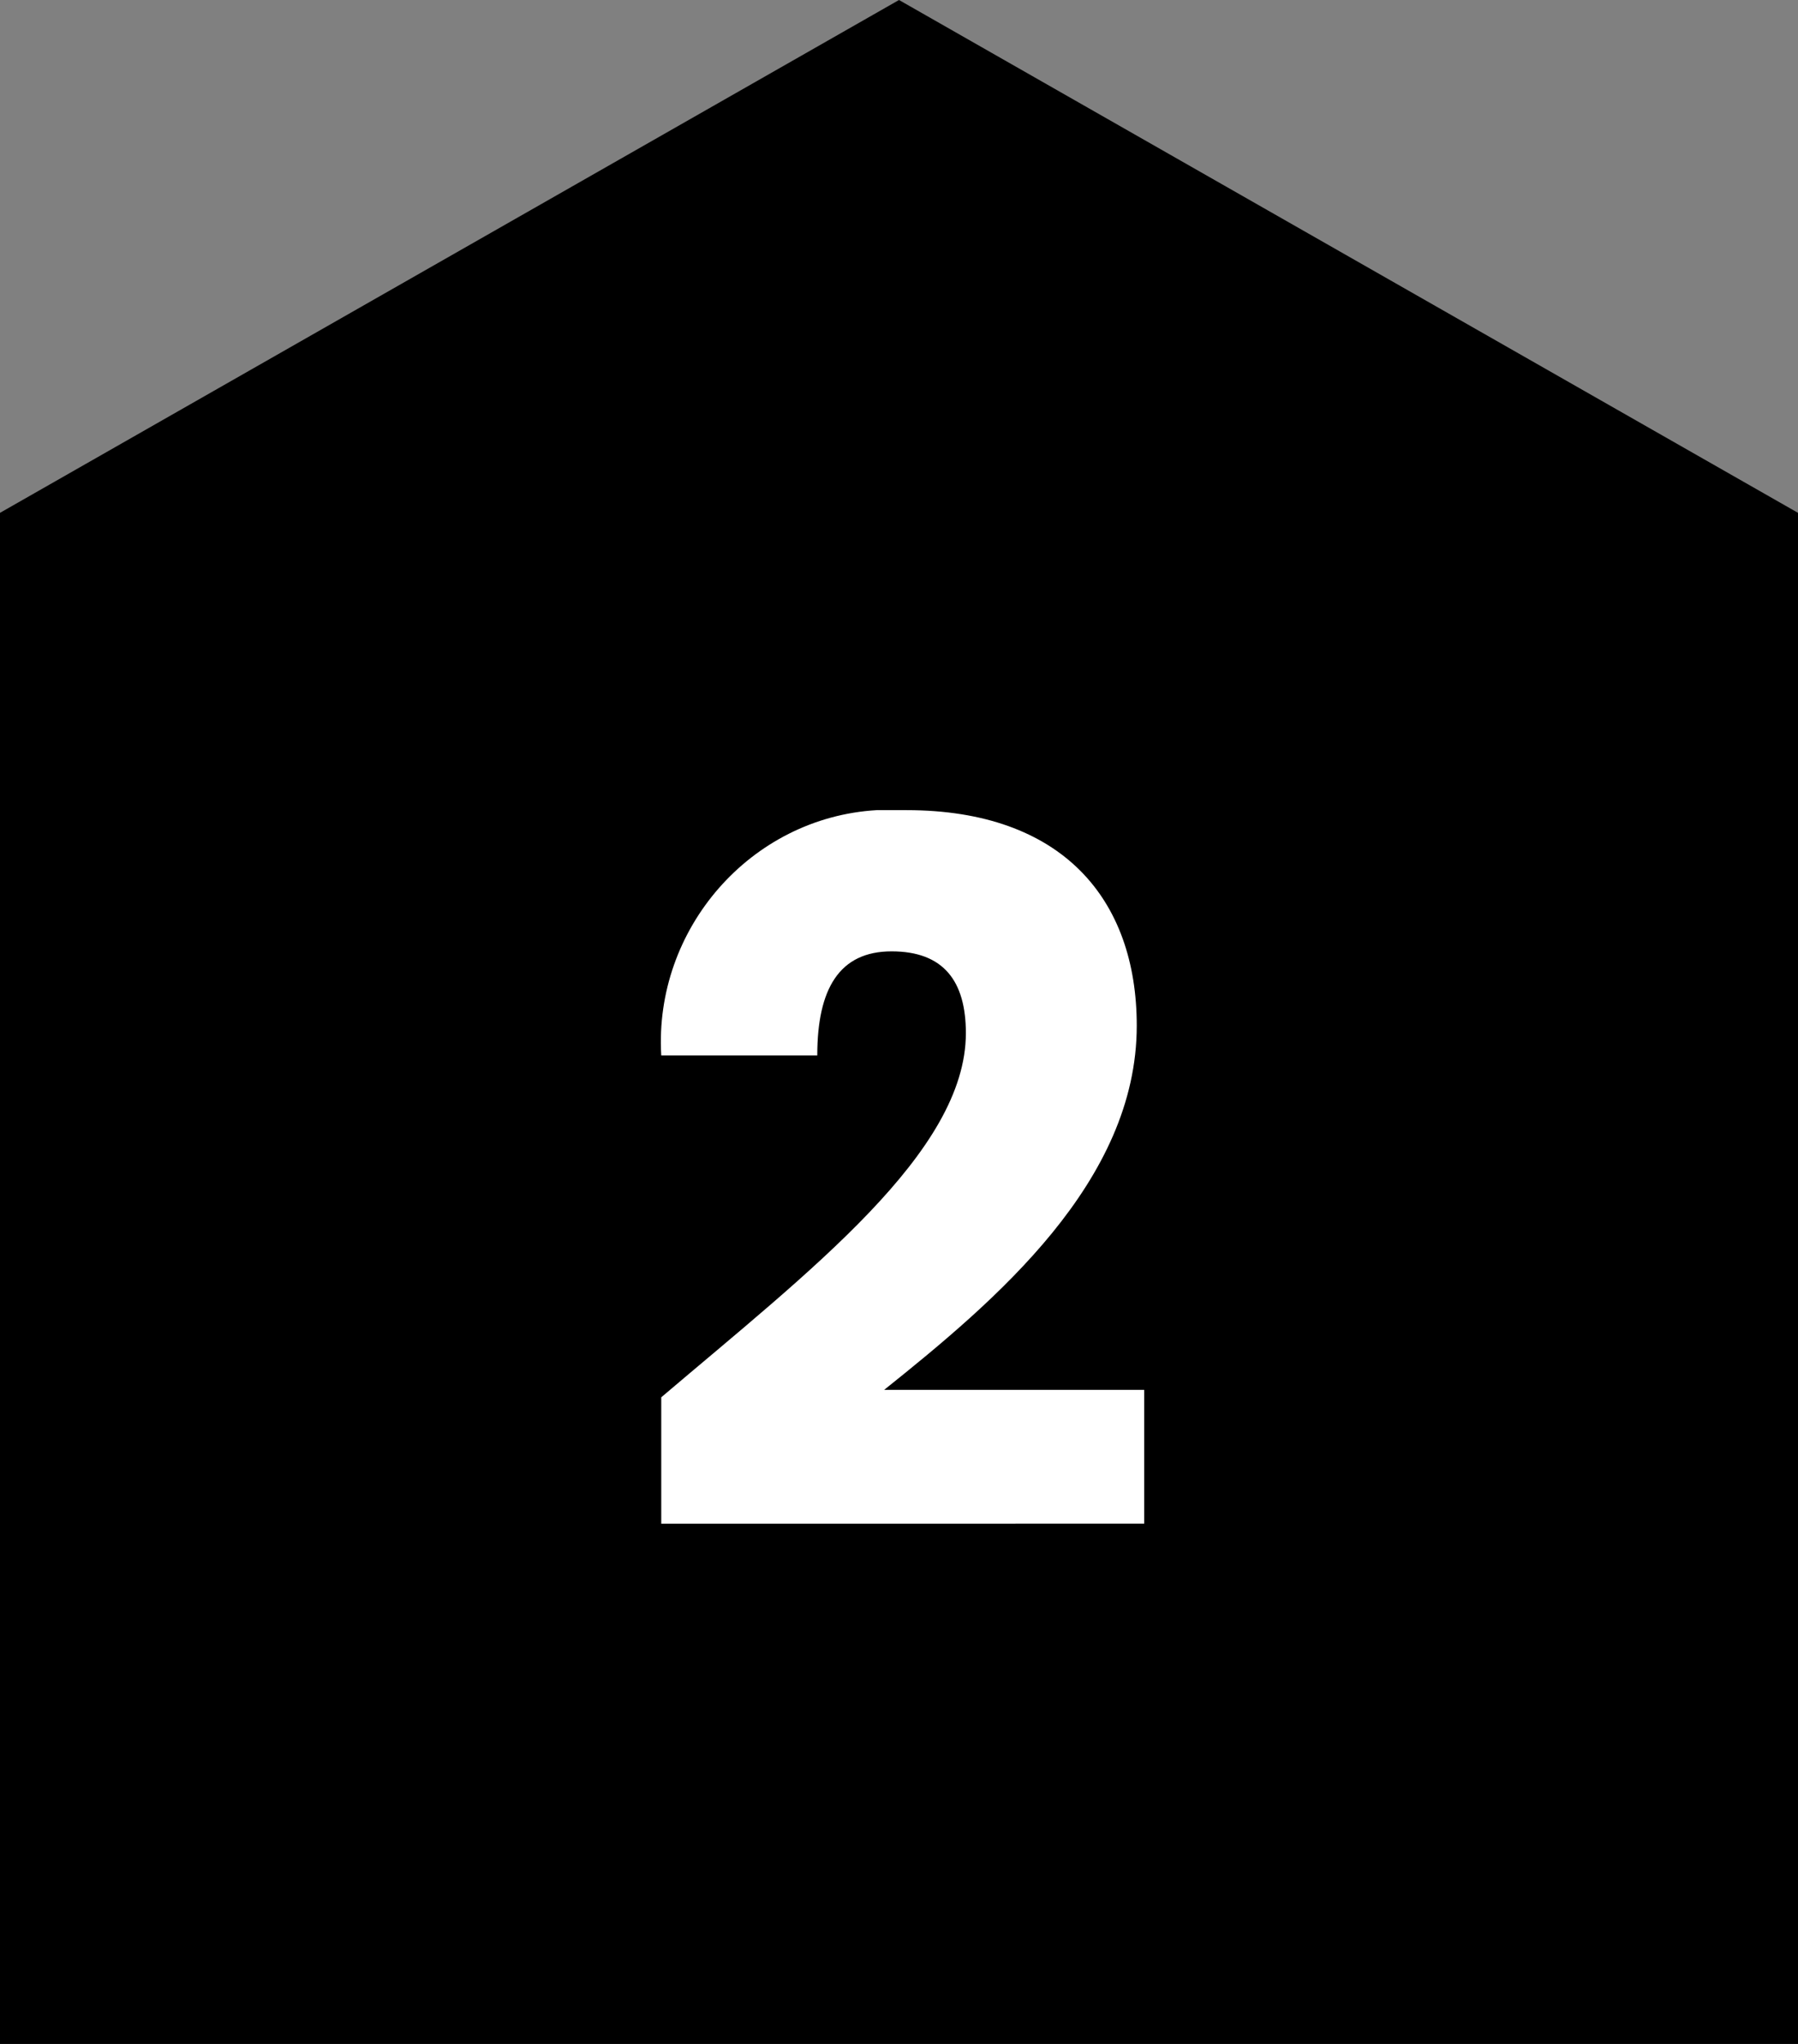
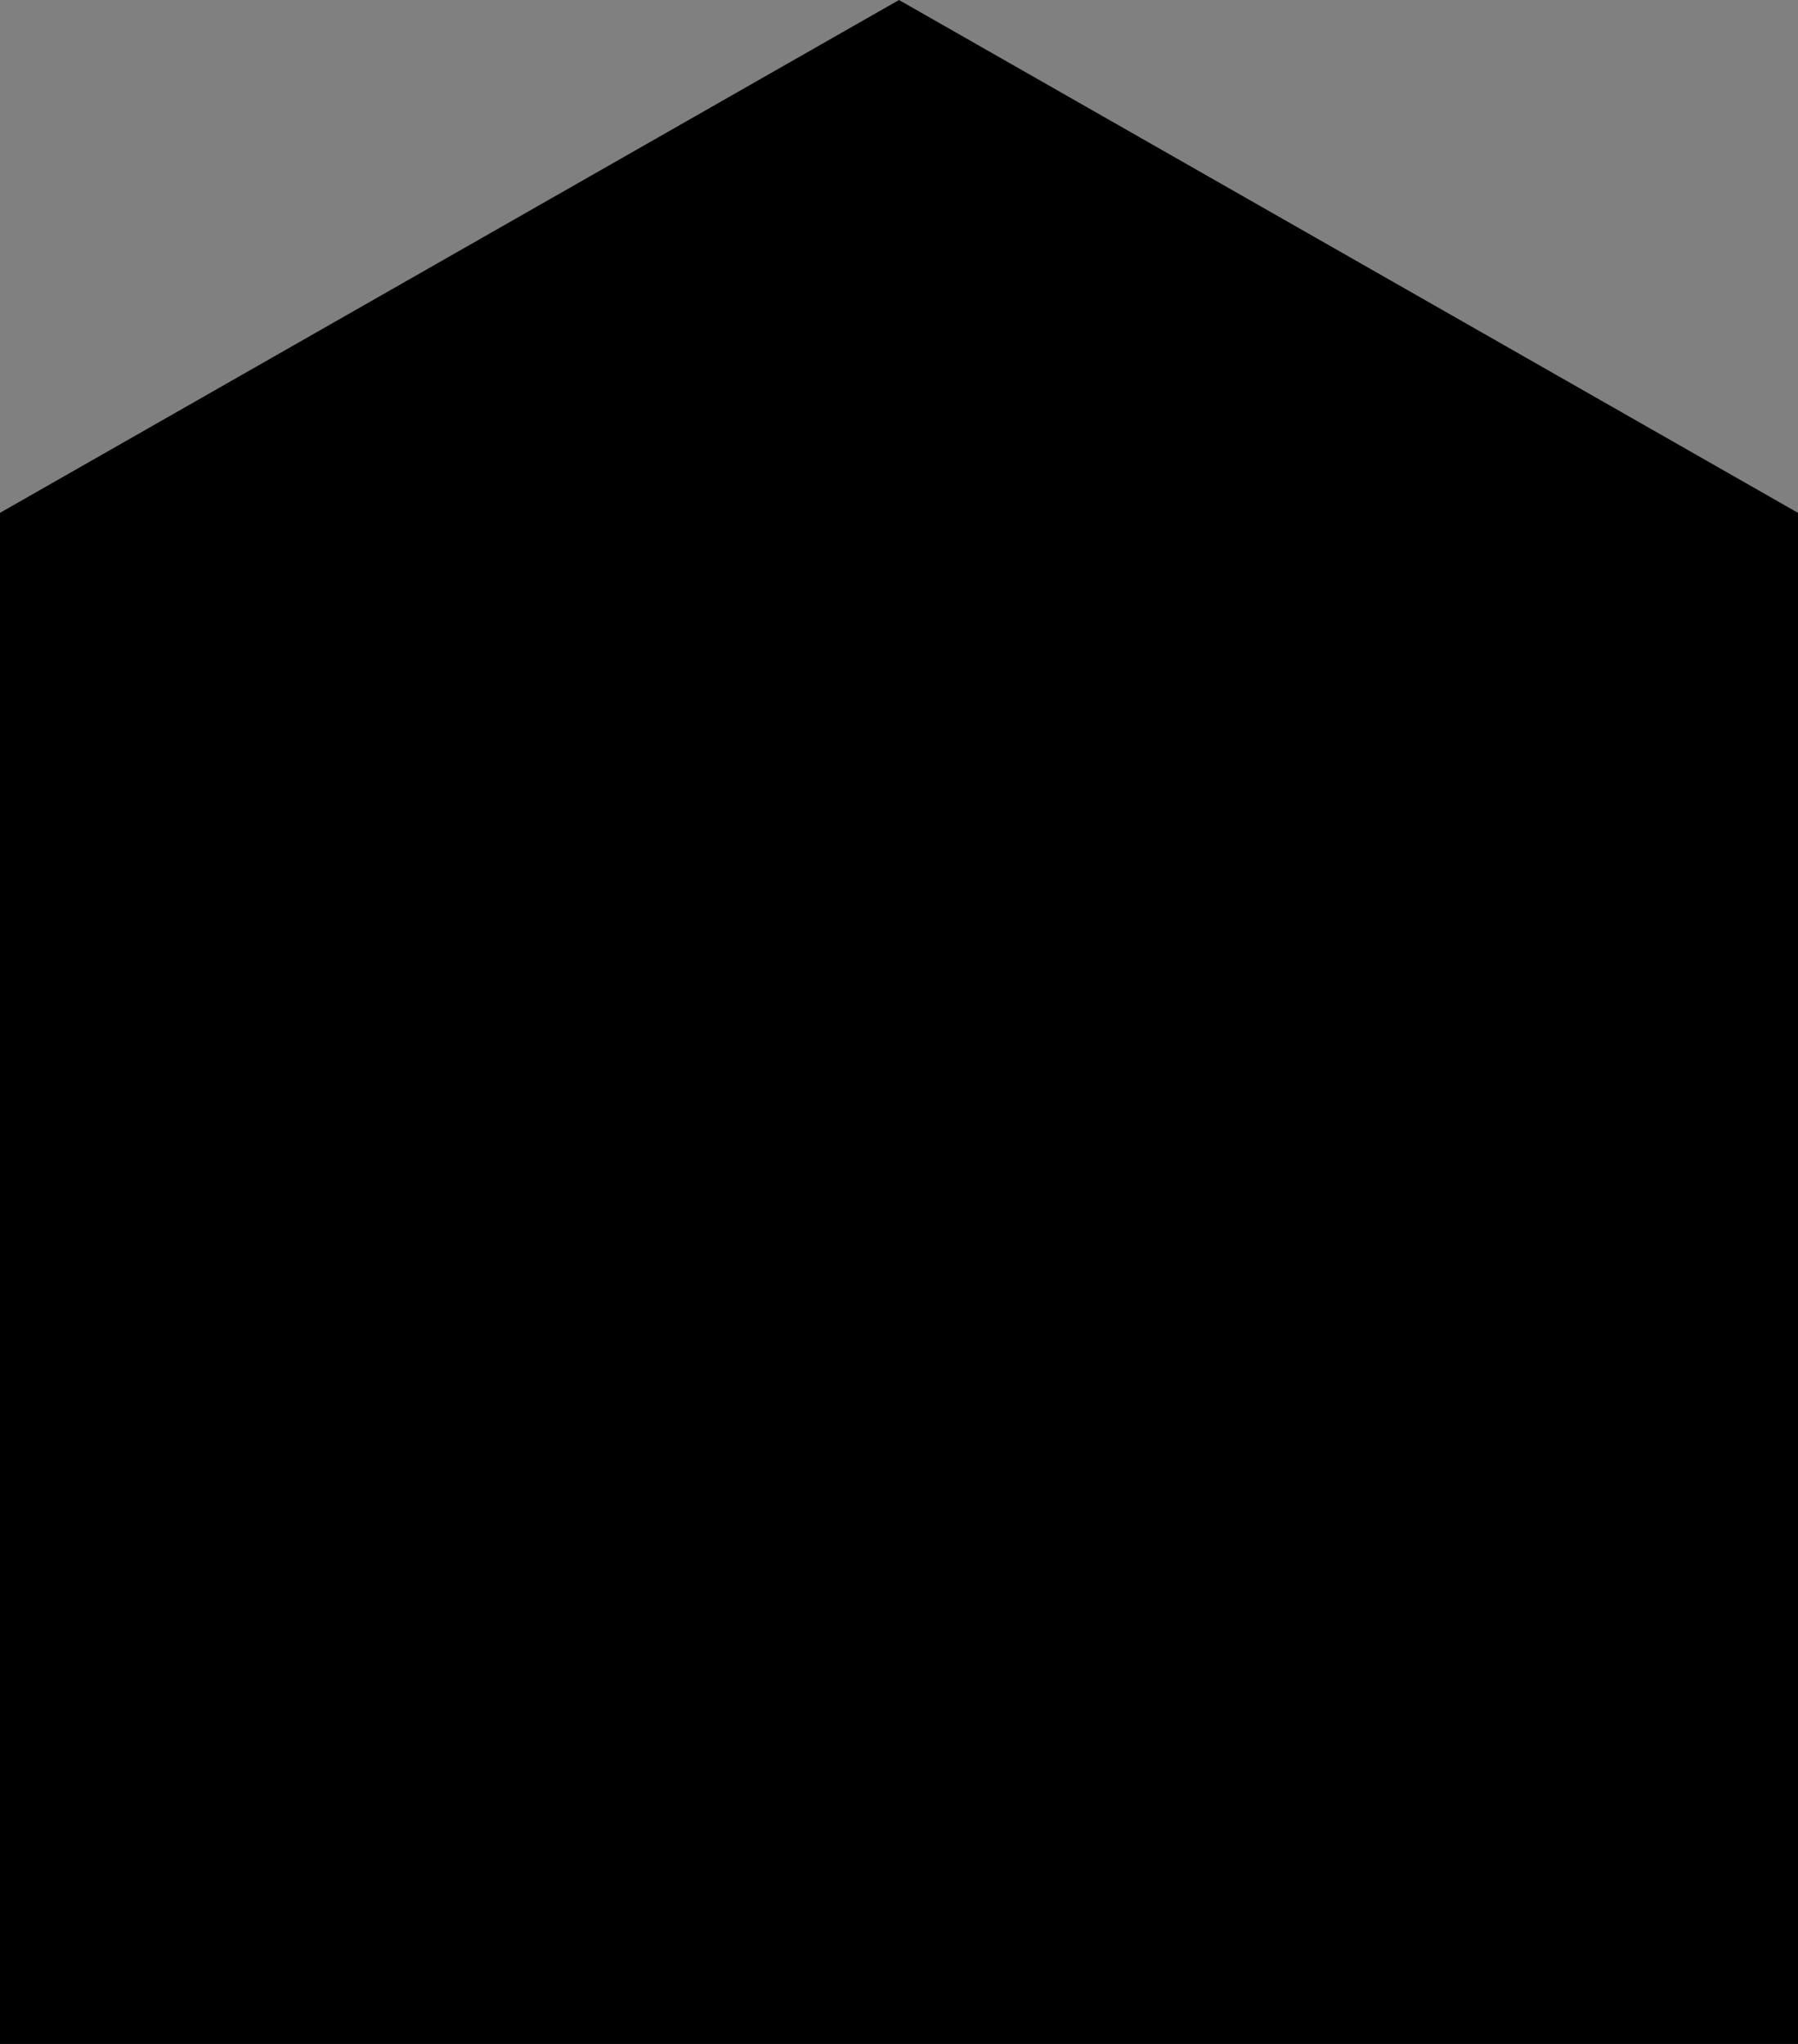
<svg xmlns="http://www.w3.org/2000/svg" version="1.1" id="Layer_1" x="0px" y="0px" viewBox="0 0 24.2 27.5" style="enable-background:new 0 0 24.2 27.5;" xml:space="preserve">
  <rect x="0" y="0" width="24.2" height="27.5" fill="#808080" stroke="none" />
  <style type="text/css">
	.st0{fill:#FFFFFF;}
</style>
  <polygon points="12.1,0 0,6.9 0,27.5 24.2,27.5 24.2,6.9 " />
-   <path class="st0" d="M8.9,18.8c2-1.7,4.1-3.3,4.1-4.9c0-0.7-0.3-1.1-1-1.1s-1,0.5-1,1.4H8.9c-0.1-1.7,1.2-3.2,2.9-3.3  c0.1,0,0.3,0,0.4,0c2.1,0,3.1,1.2,3.1,2.9c0,2.1-1.9,3.7-3.4,4.9h3.5v1.8H8.9L8.9,18.8z" />
</svg>